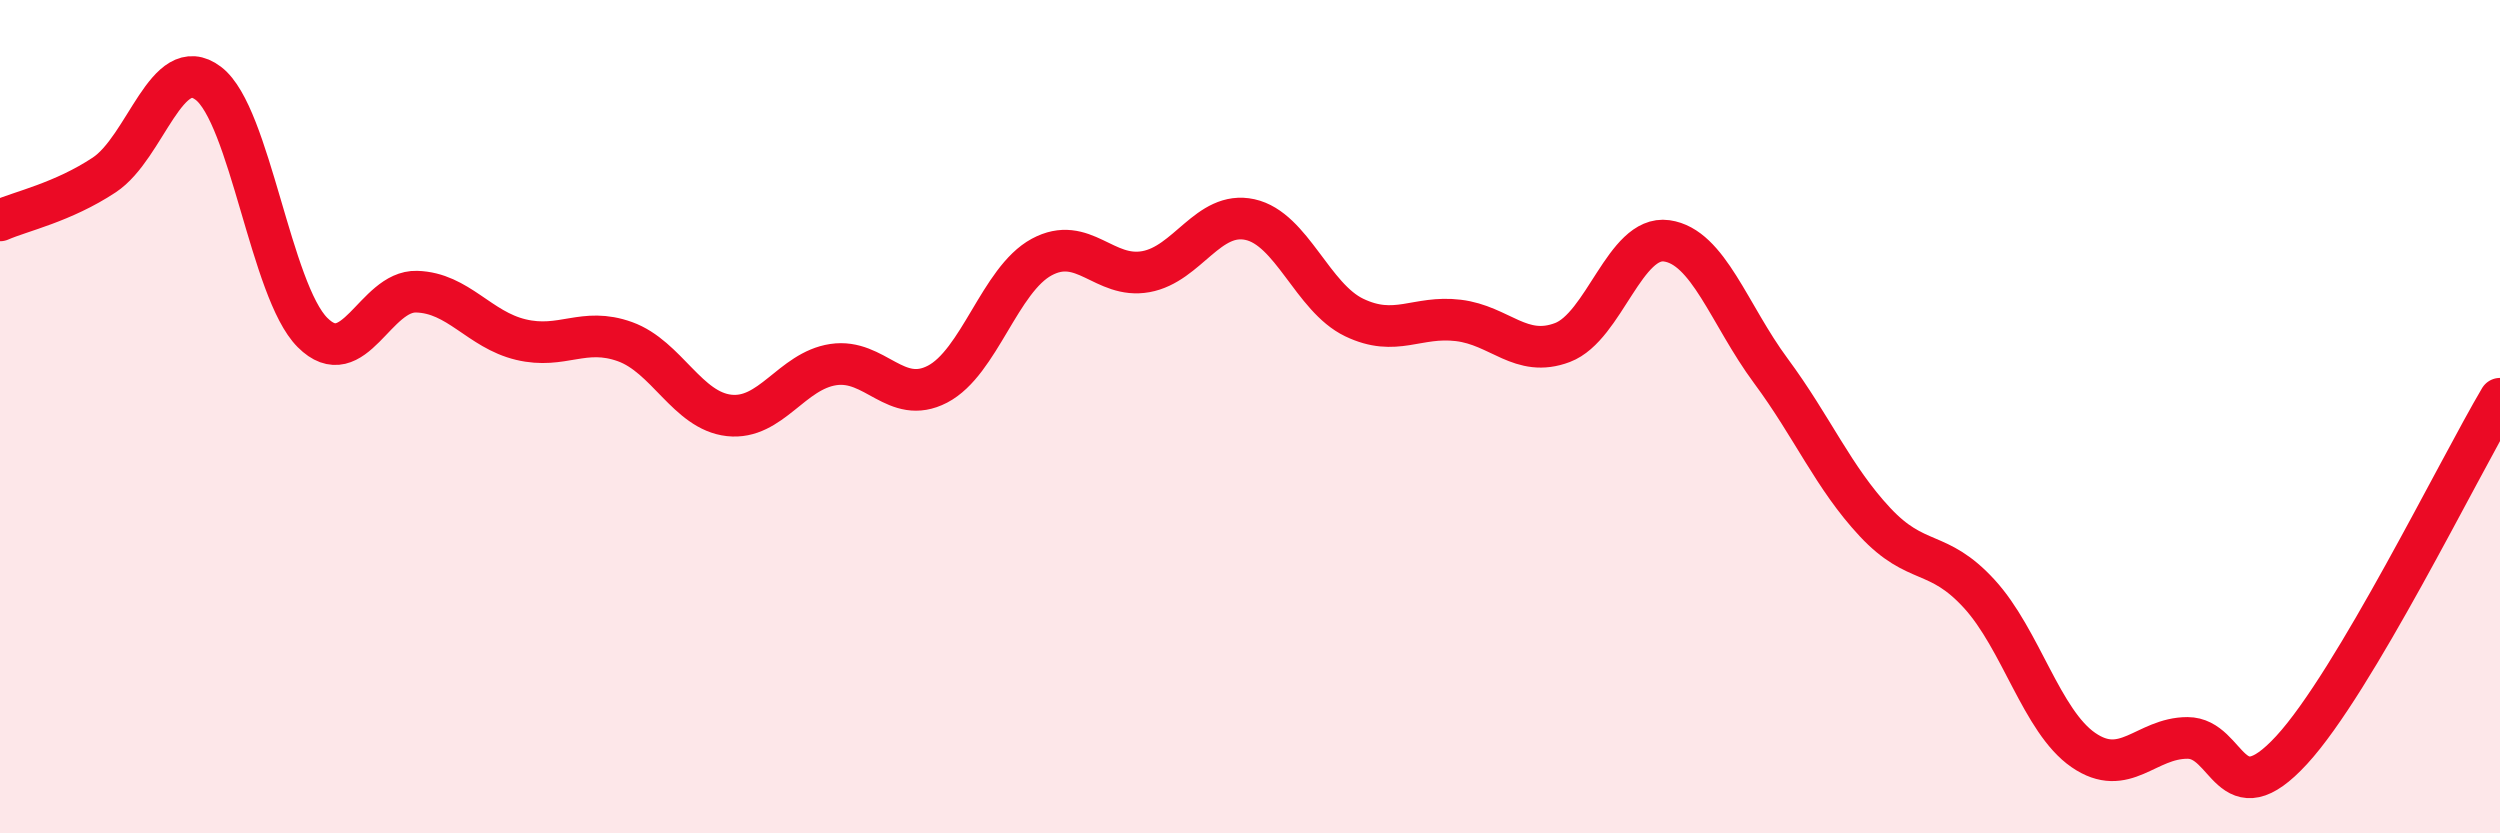
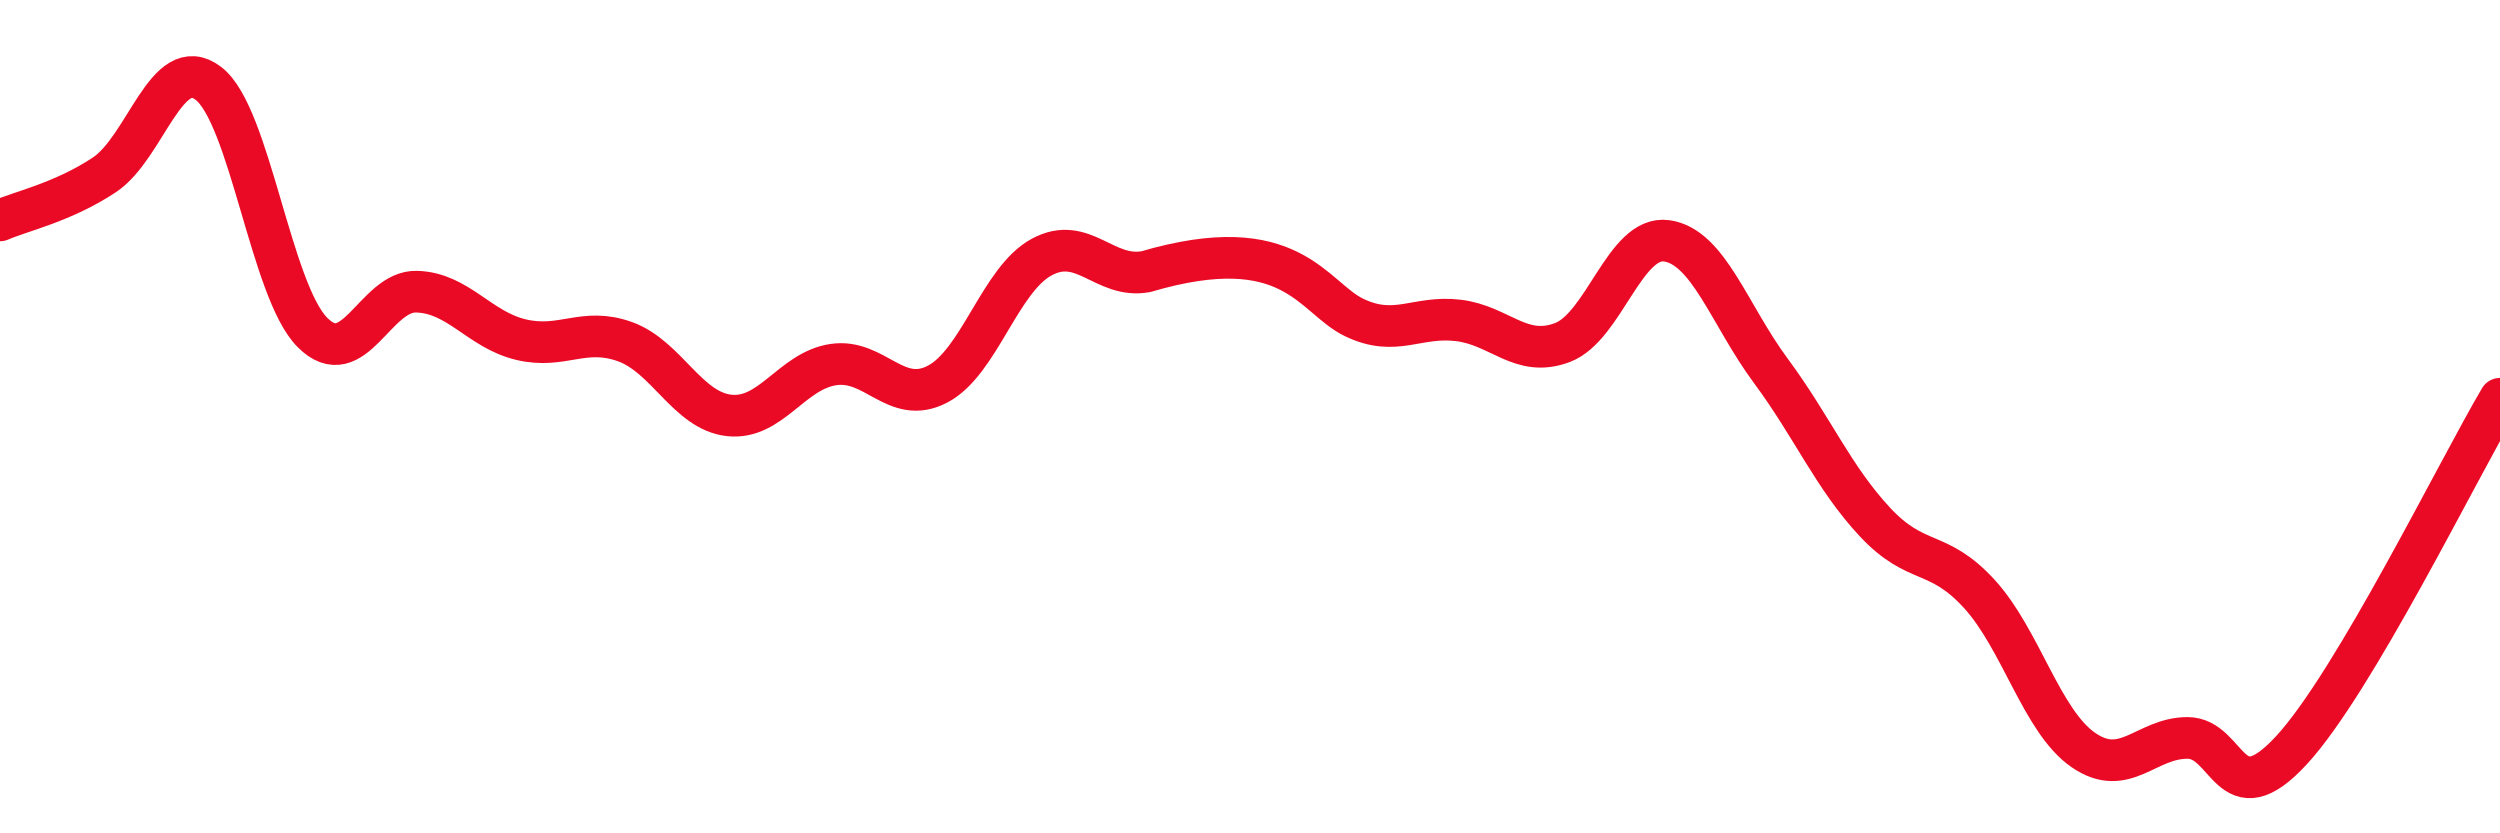
<svg xmlns="http://www.w3.org/2000/svg" width="60" height="20" viewBox="0 0 60 20">
-   <path d="M 0,5.29 C 0.5,5.07 1.5,4.86 2.5,4.2 C 3.5,3.54 4,1.24 5,2 C 6,2.76 6.5,6.98 7.5,7.98 C 8.5,8.98 9,6.97 10,7 C 11,7.03 11.5,7.91 12.5,8.15 C 13.5,8.39 14,7.84 15,8.2 C 16,8.56 16.5,9.86 17.5,9.97 C 18.5,10.08 19,8.9 20,8.75 C 21,8.6 21.5,9.74 22.5,9.22 C 23.5,8.7 24,6.71 25,6.17 C 26,5.63 26.5,6.7 27.5,6.52 C 28.5,6.34 29,5.05 30,5.27 C 31,5.49 31.5,7.14 32.5,7.62 C 33.5,8.1 34,7.57 35,7.69 C 36,7.81 36.5,8.6 37.5,8.22 C 38.5,7.84 39,5.64 40,5.78 C 41,5.92 41.5,7.55 42.5,8.9 C 43.5,10.25 44,11.46 45,12.53 C 46,13.6 46.5,13.16 47.5,14.25 C 48.5,15.34 49,17.31 50,18 C 51,18.69 51.5,17.71 52.5,17.71 C 53.5,17.71 53.5,19.63 55,18 C 56.5,16.37 59,11.26 60,9.57L60 20L0 20Z" fill="#EB0A25" opacity="0.1" stroke-linecap="round" stroke-linejoin="round" />
-   <path d="M 0,5.29 C 0.5,5.07 1.5,4.86 2.5,4.2 C 3.5,3.54 4,1.24 5,2 C 6,2.76 6.5,6.98 7.5,7.98 C 8.5,8.98 9,6.97 10,7 C 11,7.03 11.5,7.91 12.5,8.15 C 13.5,8.39 14,7.84 15,8.2 C 16,8.56 16.5,9.86 17.5,9.97 C 18.5,10.08 19,8.9 20,8.75 C 21,8.6 21.5,9.74 22.5,9.22 C 23.5,8.7 24,6.71 25,6.17 C 26,5.63 26.5,6.7 27.5,6.52 C 28.5,6.34 29,5.05 30,5.27 C 31,5.49 31.5,7.14 32.5,7.62 C 33.5,8.1 34,7.57 35,7.69 C 36,7.81 36.5,8.6 37.5,8.22 C 38.5,7.84 39,5.64 40,5.78 C 41,5.92 41.5,7.55 42.5,8.9 C 43.5,10.25 44,11.46 45,12.53 C 46,13.6 46.5,13.16 47.5,14.25 C 48.5,15.34 49,17.31 50,18 C 51,18.69 51.5,17.71 52.5,17.71 C 53.5,17.71 53.5,19.63 55,18 C 56.5,16.37 59,11.26 60,9.57" stroke="#EB0A25" stroke-width="1" fill="none" stroke-linecap="round" stroke-linejoin="round" />
+   <path d="M 0,5.29 C 0.5,5.07 1.5,4.86 2.5,4.2 C 3.5,3.54 4,1.24 5,2 C 6,2.76 6.5,6.98 7.5,7.98 C 8.5,8.98 9,6.97 10,7 C 11,7.03 11.5,7.91 12.5,8.15 C 13.5,8.39 14,7.84 15,8.2 C 16,8.56 16.5,9.86 17.5,9.97 C 18.5,10.08 19,8.9 20,8.75 C 21,8.6 21.5,9.74 22.5,9.22 C 23.5,8.7 24,6.71 25,6.17 C 26,5.63 26.5,6.7 27.5,6.52 C 31,5.49 31.5,7.14 32.5,7.62 C 33.5,8.1 34,7.57 35,7.69 C 36,7.81 36.5,8.6 37.5,8.22 C 38.5,7.84 39,5.64 40,5.78 C 41,5.92 41.5,7.55 42.5,8.9 C 43.5,10.25 44,11.46 45,12.53 C 46,13.6 46.5,13.16 47.5,14.25 C 48.5,15.34 49,17.31 50,18 C 51,18.69 51.5,17.71 52.5,17.71 C 53.5,17.71 53.5,19.63 55,18 C 56.5,16.37 59,11.26 60,9.57" stroke="#EB0A25" stroke-width="1" fill="none" stroke-linecap="round" stroke-linejoin="round" />
</svg>